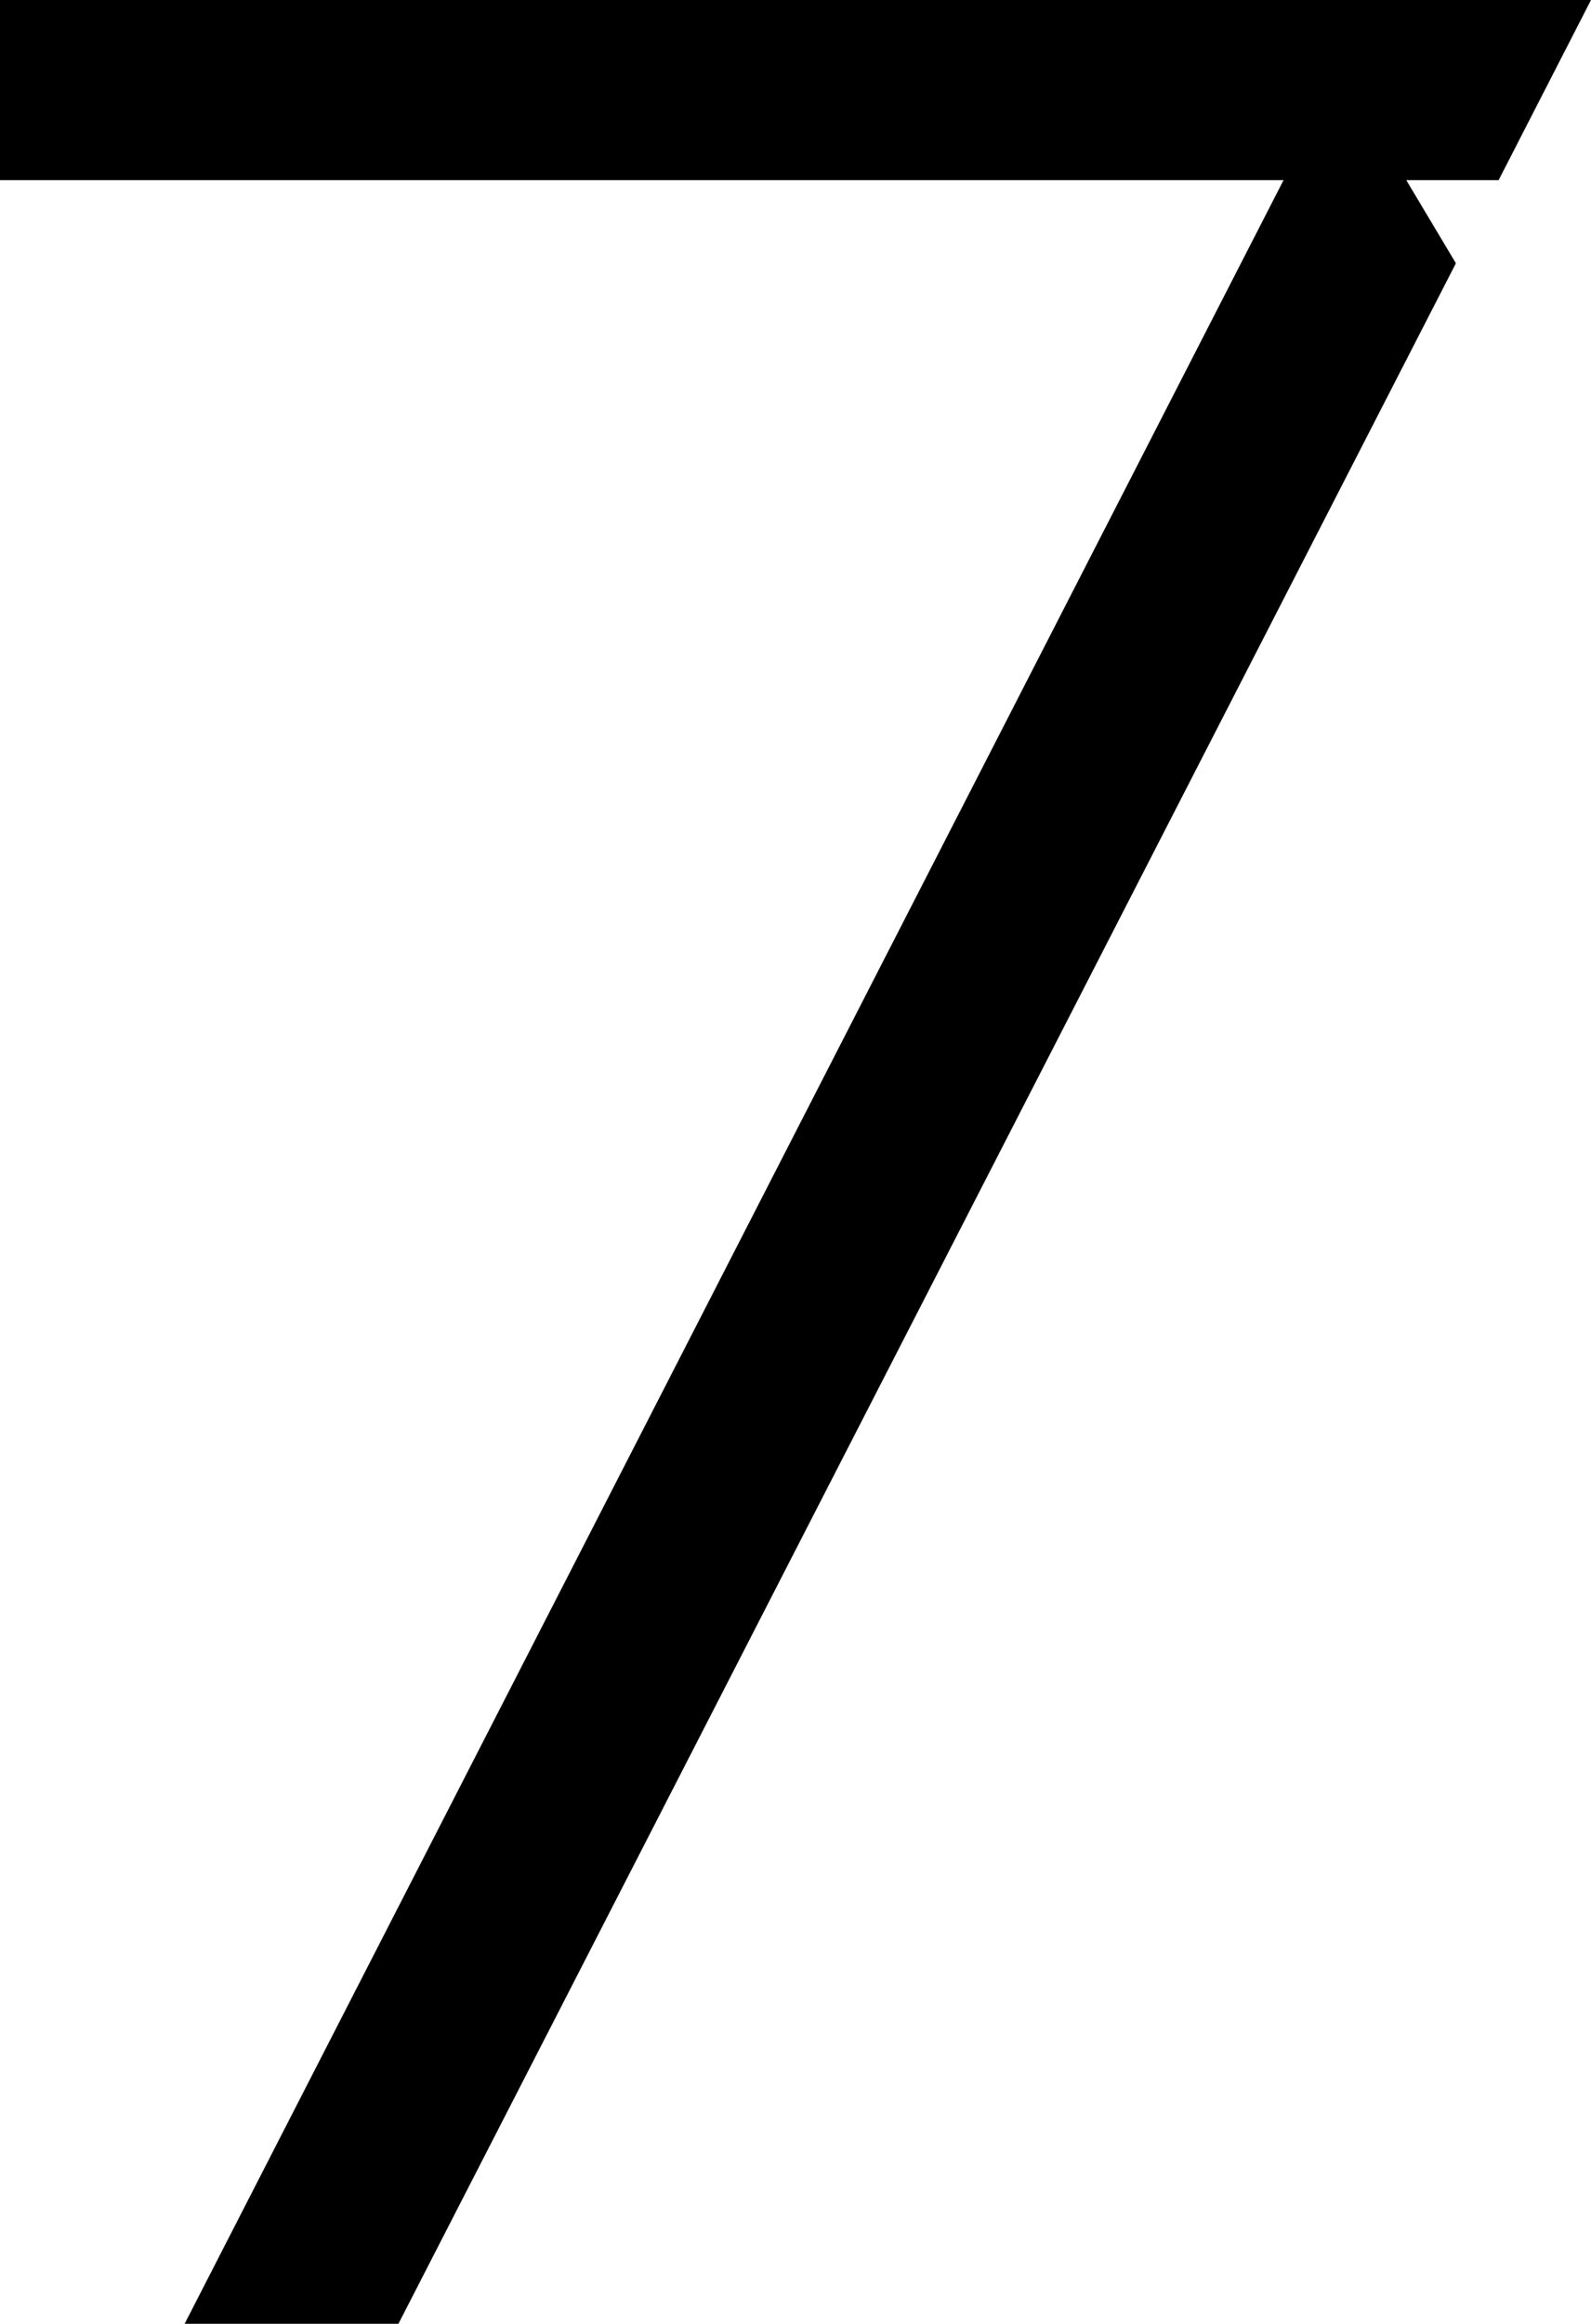
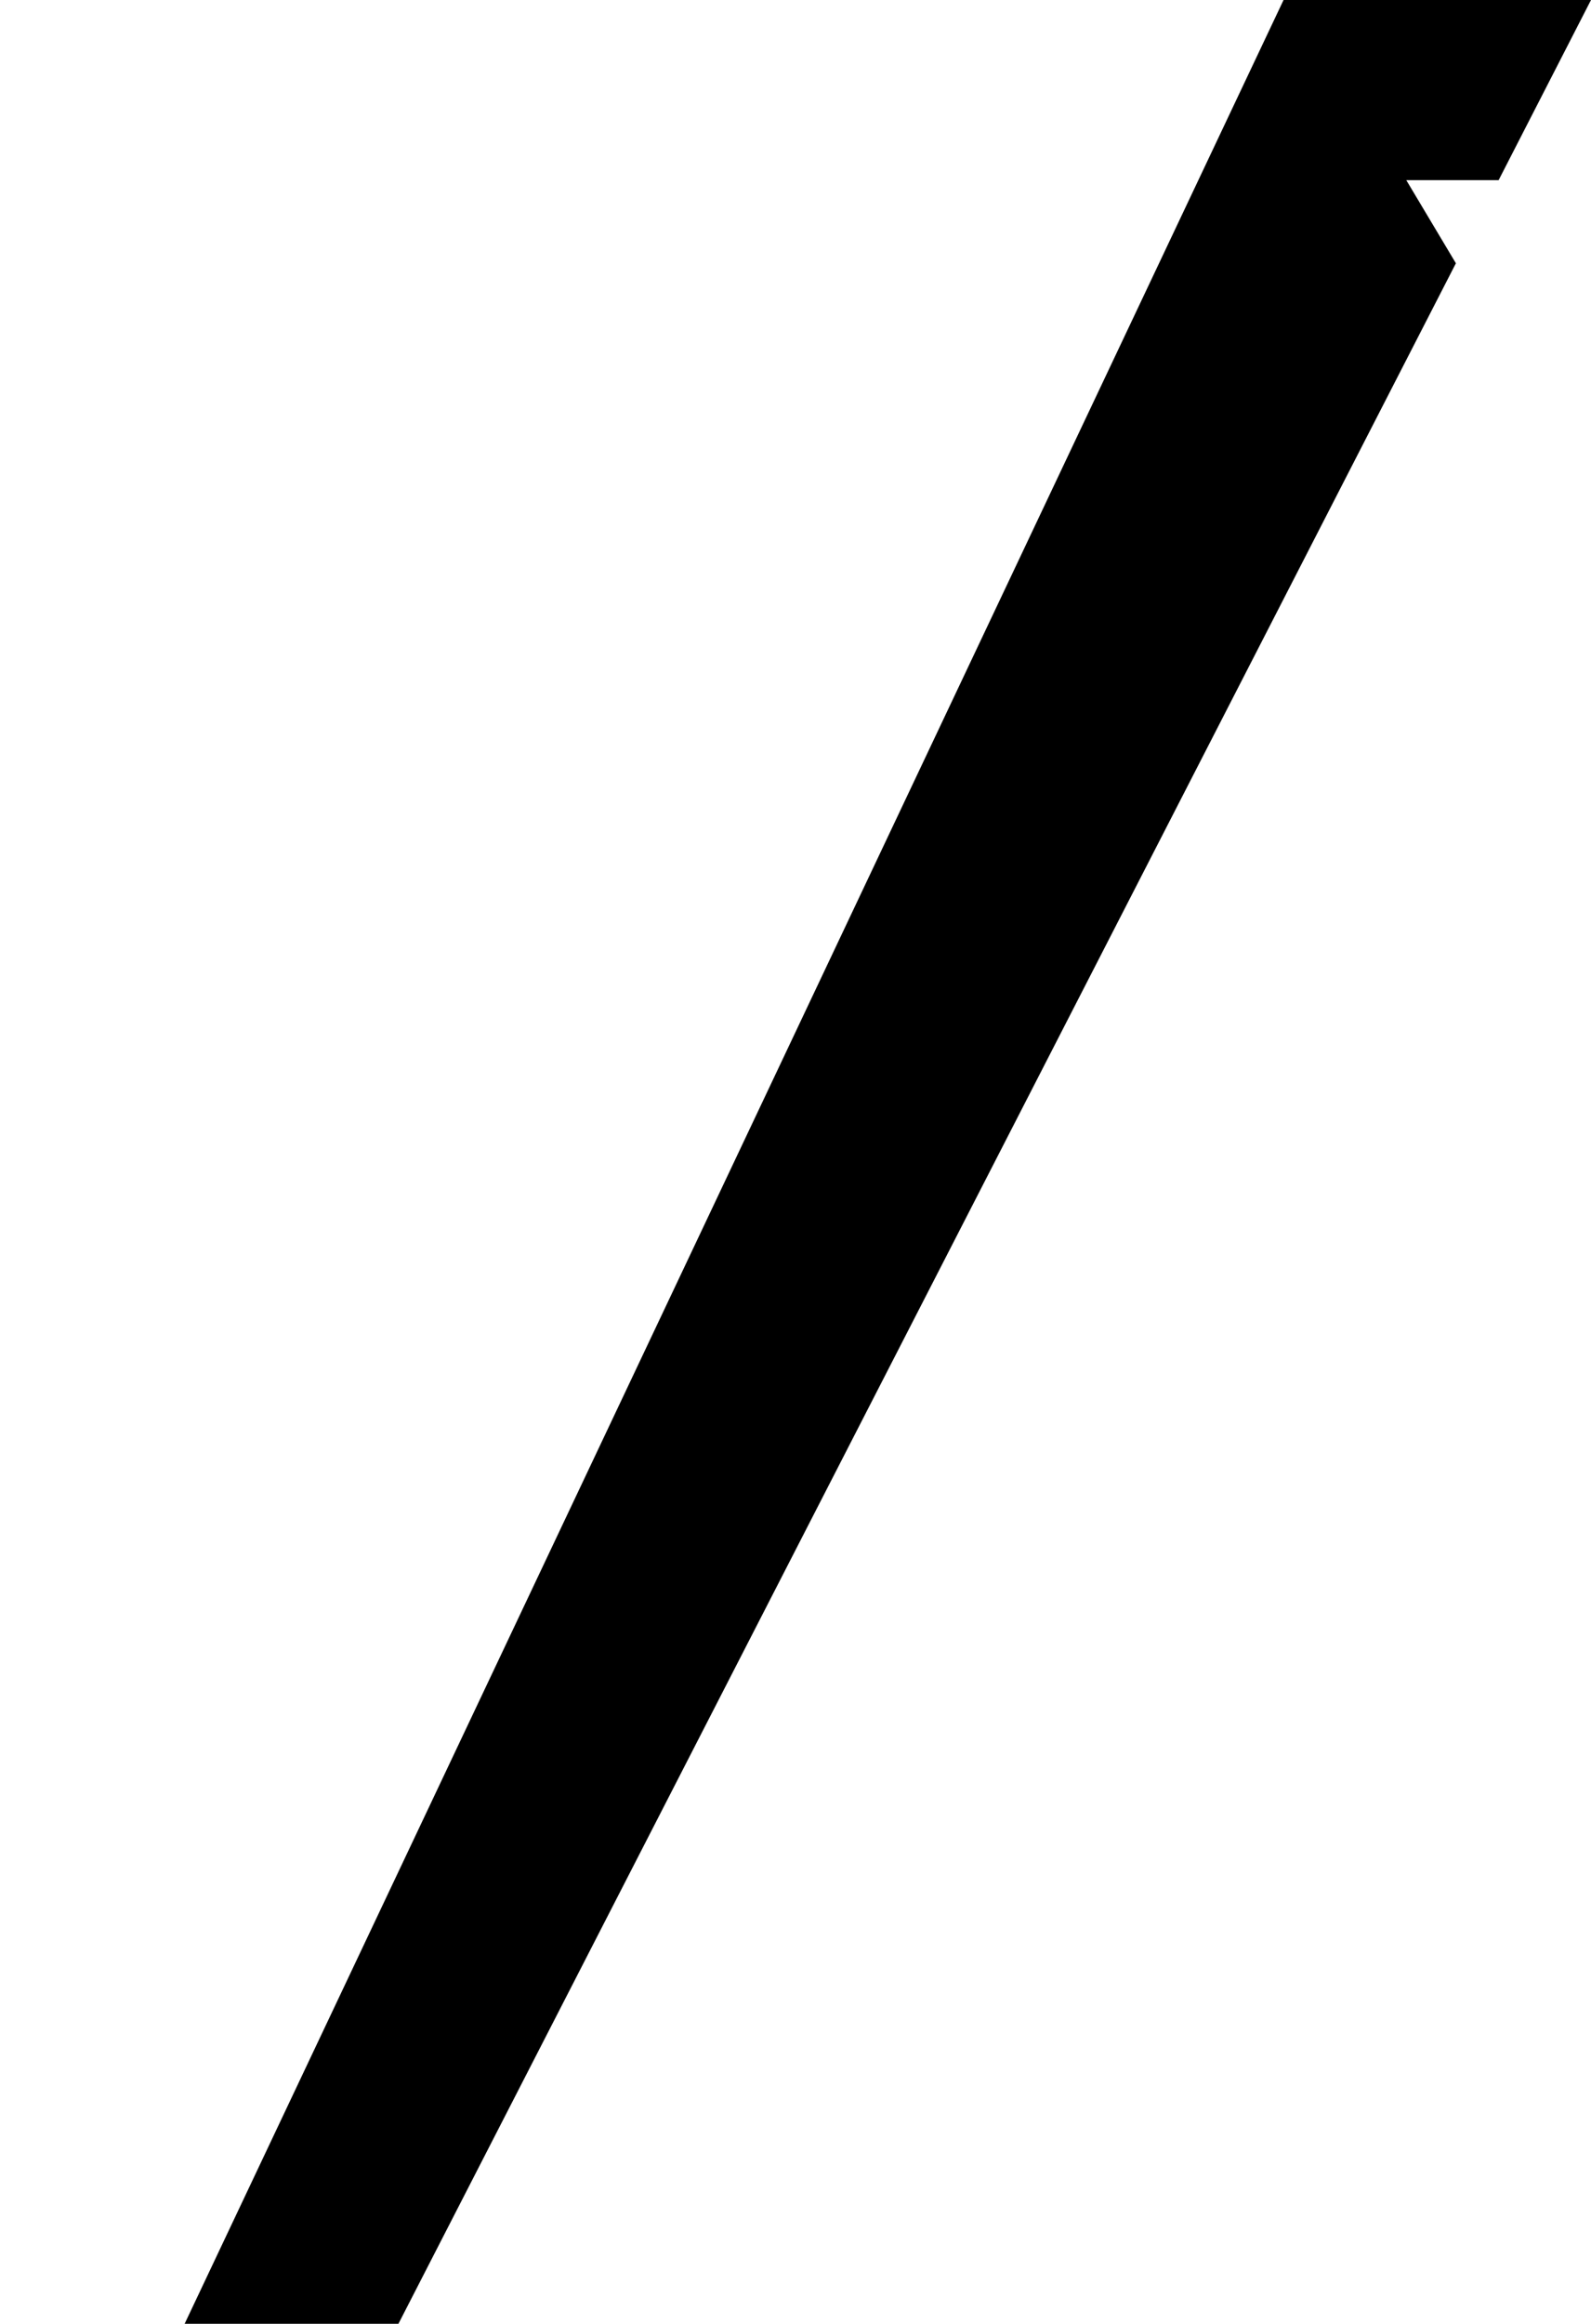
<svg xmlns="http://www.w3.org/2000/svg" width="37" height="54" viewBox="0 0 37 54" fill="none">
-   <path d="M0 0V4.186H29.85L4.294 54H9.266L33.858 6.118L32.704 4.186H34.852L37 0H0Z" fill="black" />
+   <path d="M0 0H29.85L4.294 54H9.266L33.858 6.118L32.704 4.186H34.852L37 0H0Z" fill="black" />
</svg>